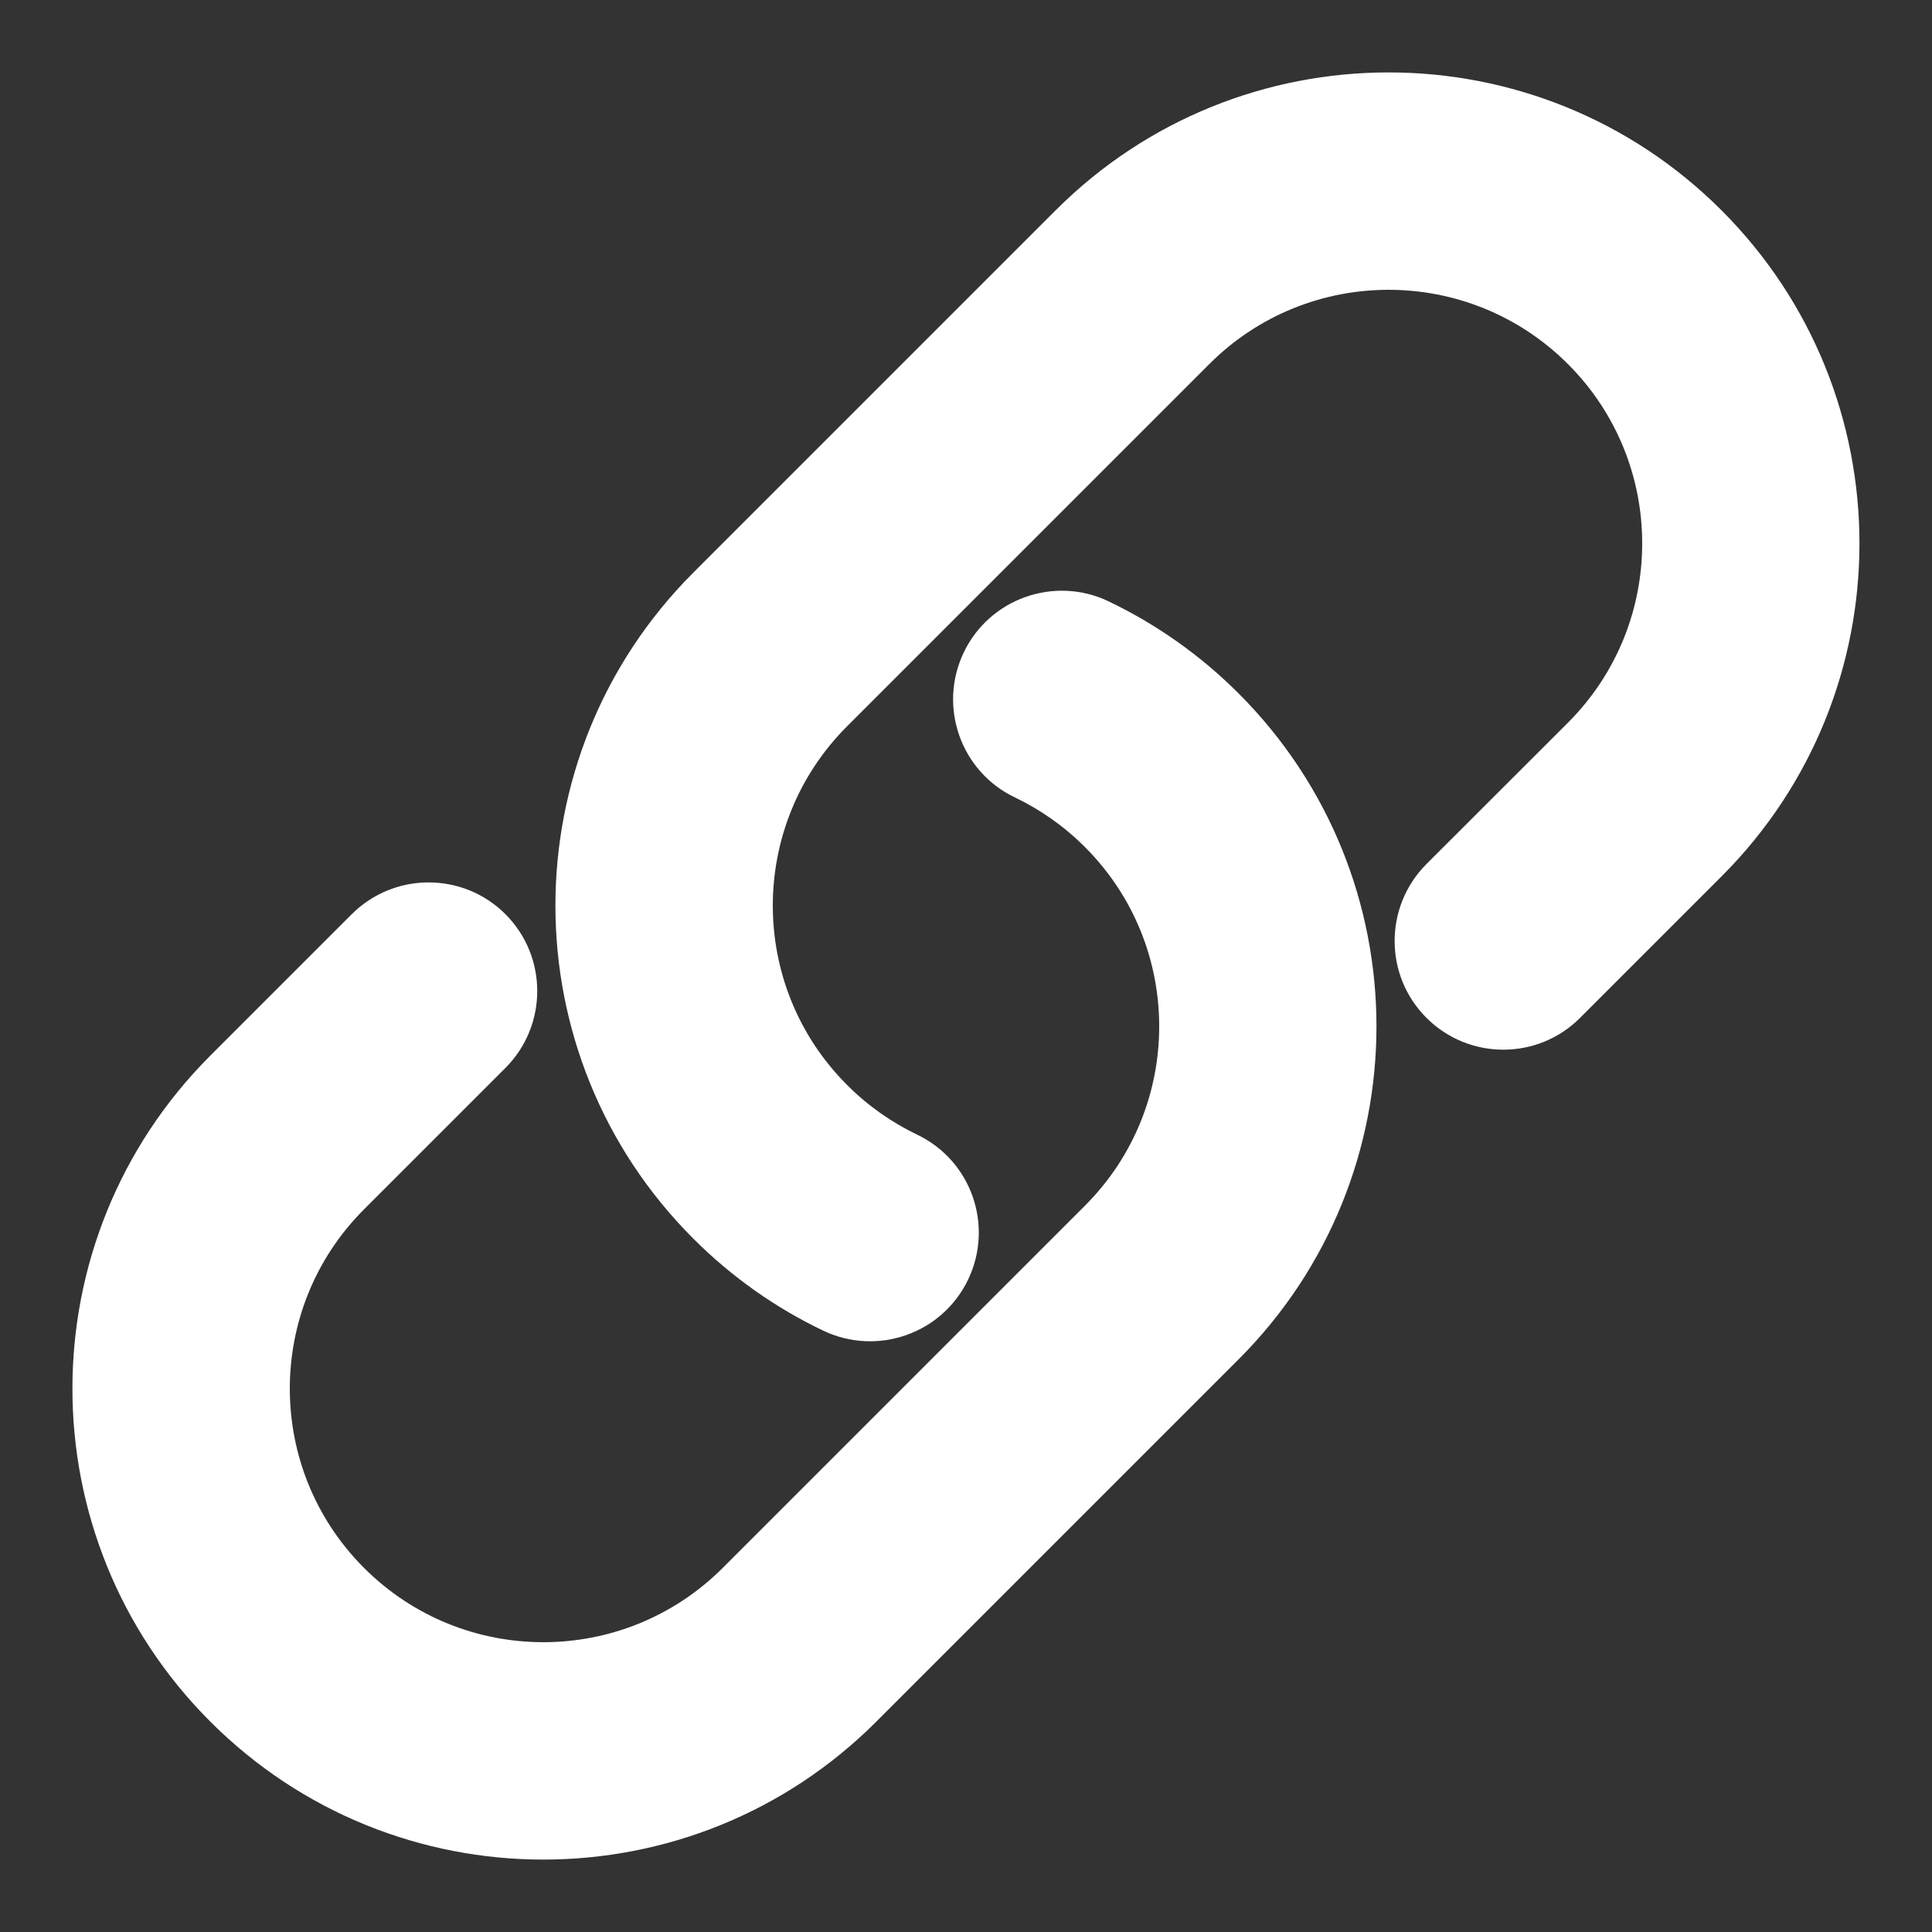
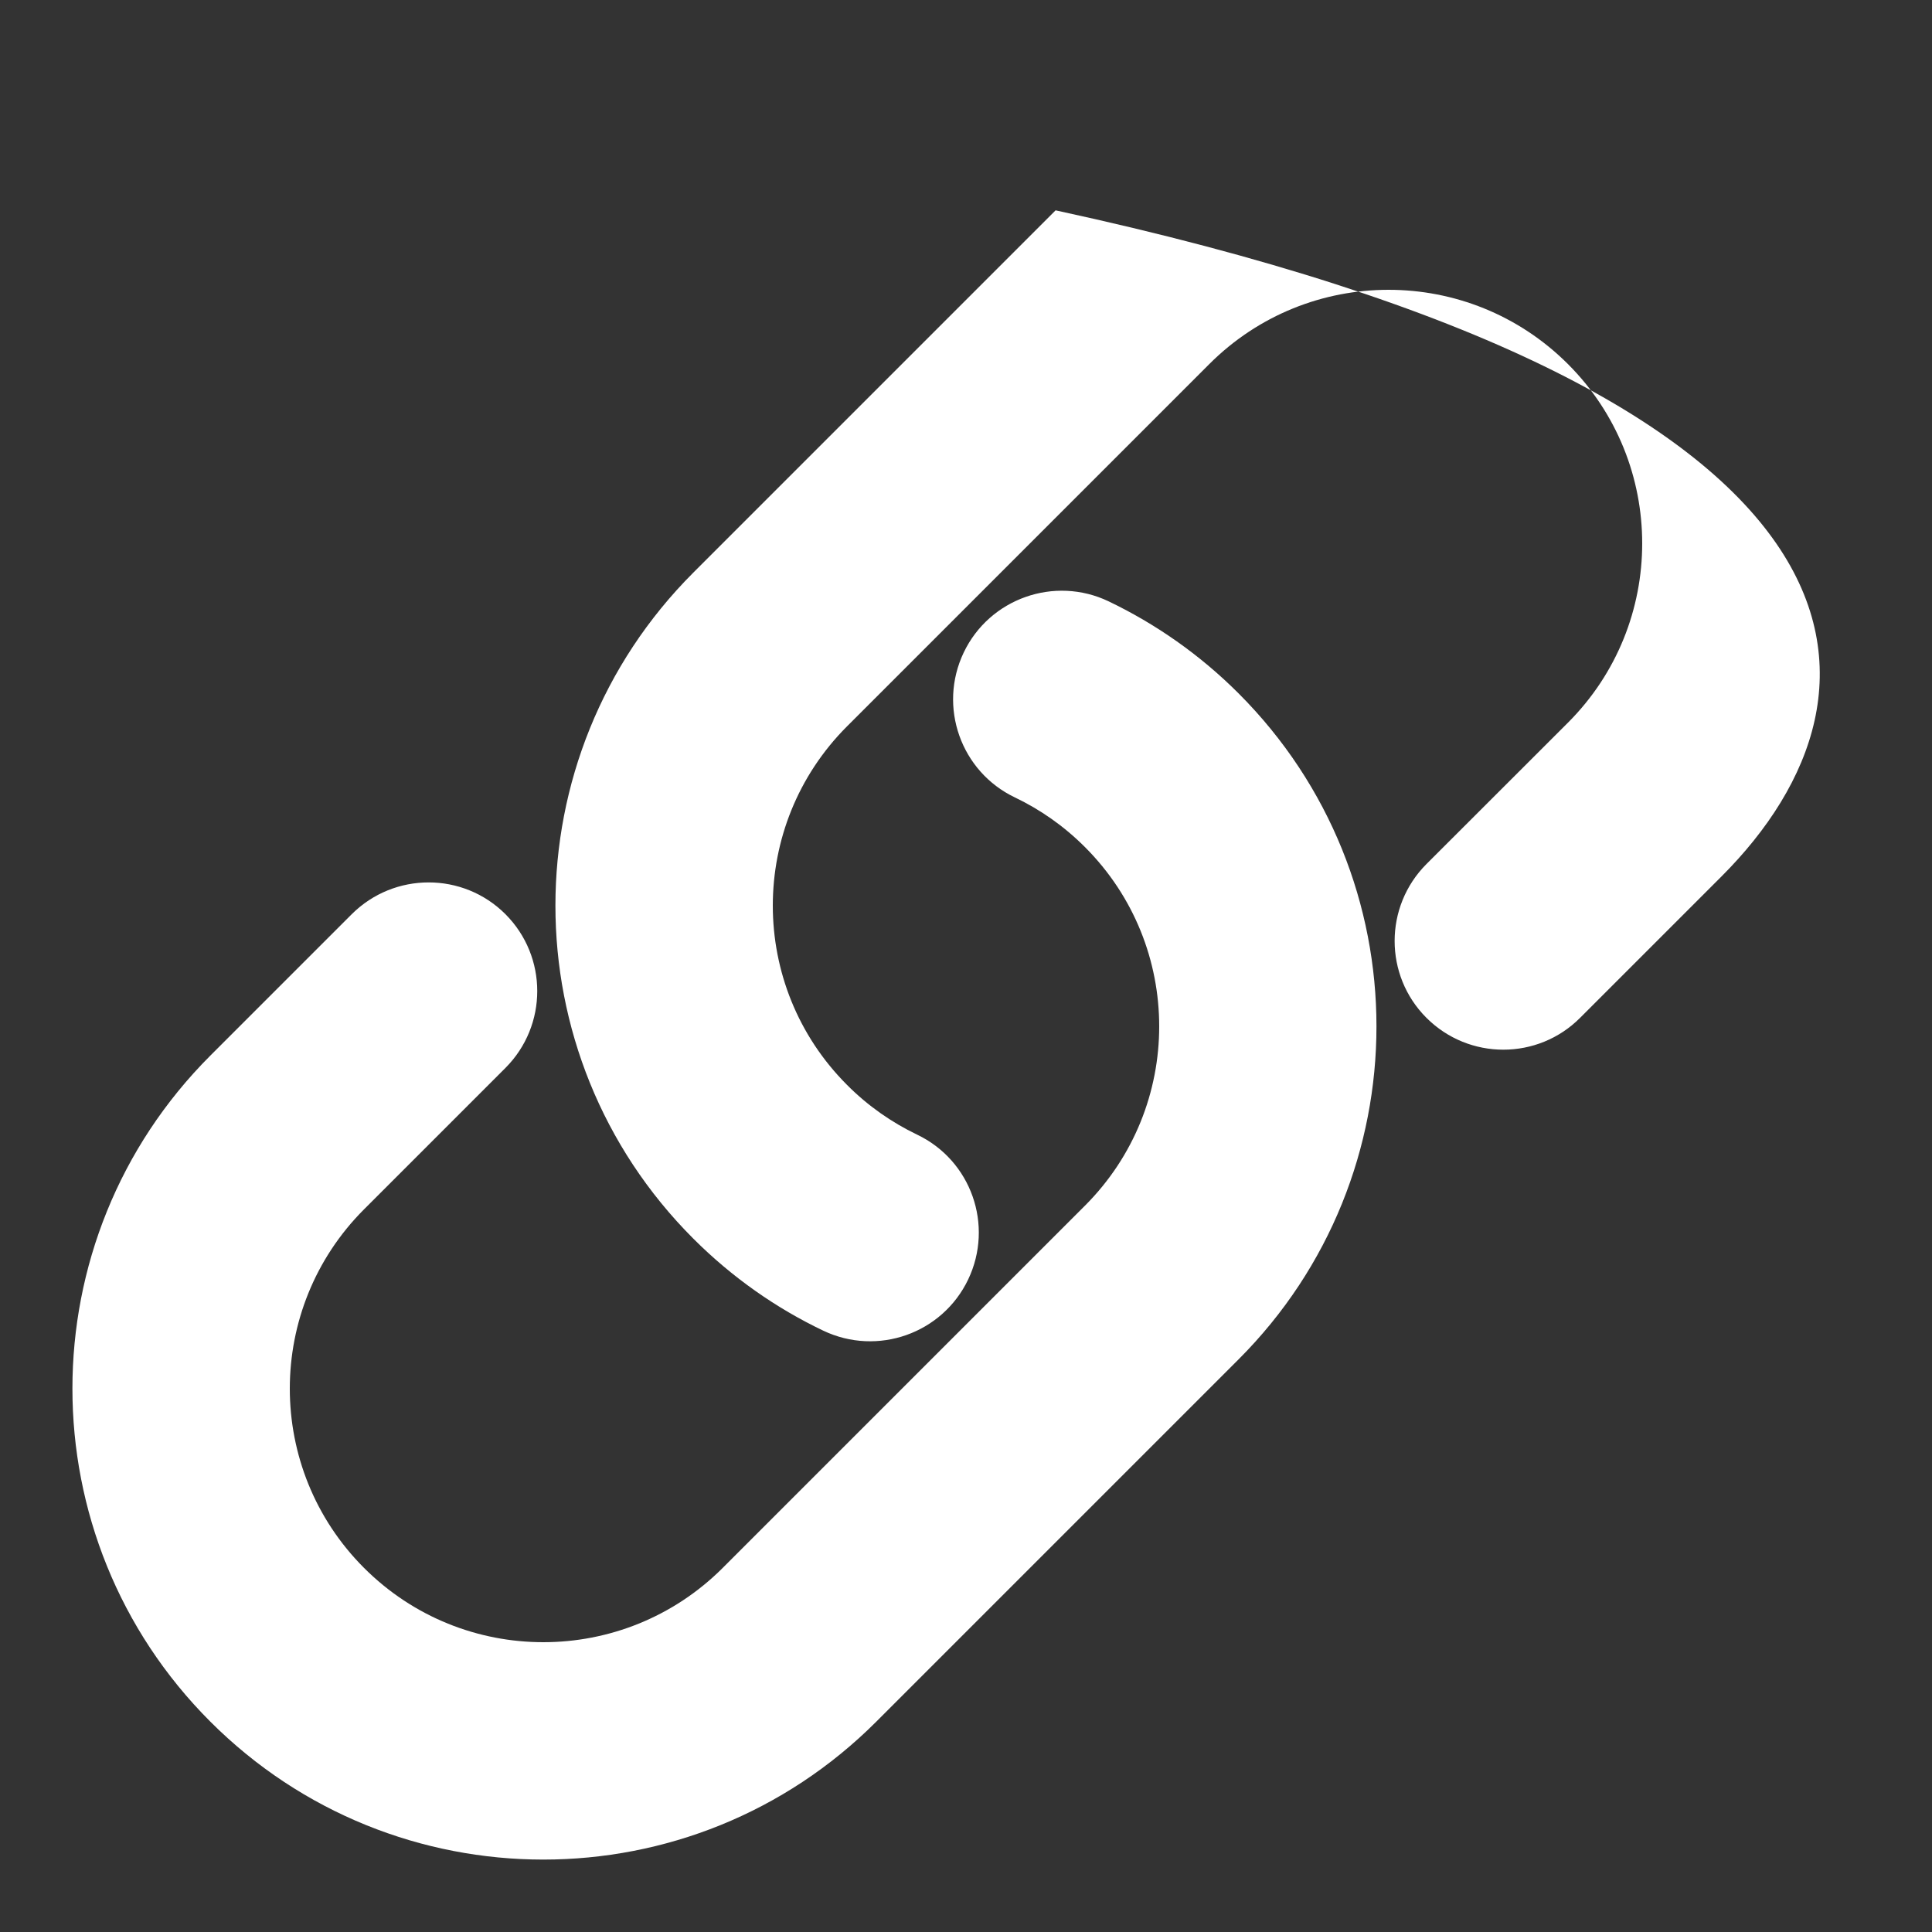
<svg xmlns="http://www.w3.org/2000/svg" width="16" height="16" viewBox="0 0 16 16" fill="none">
  <rect x="0" y="0" width="16" height="16" fill="#333333" stroke="none" />
-   <path fill-rule="evenodd" clip-rule="evenodd" d="M12.985 3.015C12.164 2.195 10.835 2.195 10.015 3.015L7.015 6.015C6.195 6.835 6.195 8.165 7.015 8.985C7.189 9.16 7.386 9.296 7.594 9.396C8.043 9.61 8.232 10.147 8.018 10.596C7.804 11.044 7.267 11.234 6.818 11.02C6.428 10.834 6.063 10.579 5.742 10.258C4.219 8.735 4.219 6.265 5.742 4.742L8.742 1.742C10.265 0.219 12.734 0.219 14.257 1.742C15.78 3.265 15.78 5.735 14.257 7.258L13.086 8.429C12.735 8.781 12.165 8.781 11.813 8.429C11.462 8.078 11.462 7.508 11.813 7.156L12.985 5.985C13.805 5.165 13.805 3.835 12.985 3.015ZM7.981 5.404C8.195 4.956 8.733 4.766 9.181 4.98C9.571 5.167 9.936 5.421 10.257 5.742C11.78 7.265 11.78 9.735 10.257 11.258L7.257 14.258C5.734 15.781 3.265 15.781 1.742 14.258C0.219 12.735 0.219 10.265 1.742 8.742L2.913 7.571C3.265 7.22 3.835 7.22 4.186 7.571C4.537 7.923 4.537 8.492 4.186 8.844L3.015 10.015C2.195 10.835 2.195 12.165 3.015 12.985C3.835 13.805 5.164 13.805 5.985 12.985L8.985 9.985C9.805 9.165 9.805 7.835 8.985 7.015C8.81 6.84 8.614 6.704 8.405 6.604C7.957 6.39 7.767 5.853 7.981 5.404Z" fill="white" />
+   <path fill-rule="evenodd" clip-rule="evenodd" d="M12.985 3.015C12.164 2.195 10.835 2.195 10.015 3.015L7.015 6.015C6.195 6.835 6.195 8.165 7.015 8.985C7.189 9.16 7.386 9.296 7.594 9.396C8.043 9.61 8.232 10.147 8.018 10.596C7.804 11.044 7.267 11.234 6.818 11.02C6.428 10.834 6.063 10.579 5.742 10.258C4.219 8.735 4.219 6.265 5.742 4.742L8.742 1.742C15.78 3.265 15.78 5.735 14.257 7.258L13.086 8.429C12.735 8.781 12.165 8.781 11.813 8.429C11.462 8.078 11.462 7.508 11.813 7.156L12.985 5.985C13.805 5.165 13.805 3.835 12.985 3.015ZM7.981 5.404C8.195 4.956 8.733 4.766 9.181 4.98C9.571 5.167 9.936 5.421 10.257 5.742C11.78 7.265 11.78 9.735 10.257 11.258L7.257 14.258C5.734 15.781 3.265 15.781 1.742 14.258C0.219 12.735 0.219 10.265 1.742 8.742L2.913 7.571C3.265 7.22 3.835 7.22 4.186 7.571C4.537 7.923 4.537 8.492 4.186 8.844L3.015 10.015C2.195 10.835 2.195 12.165 3.015 12.985C3.835 13.805 5.164 13.805 5.985 12.985L8.985 9.985C9.805 9.165 9.805 7.835 8.985 7.015C8.81 6.84 8.614 6.704 8.405 6.604C7.957 6.39 7.767 5.853 7.981 5.404Z" fill="white" />
</svg>